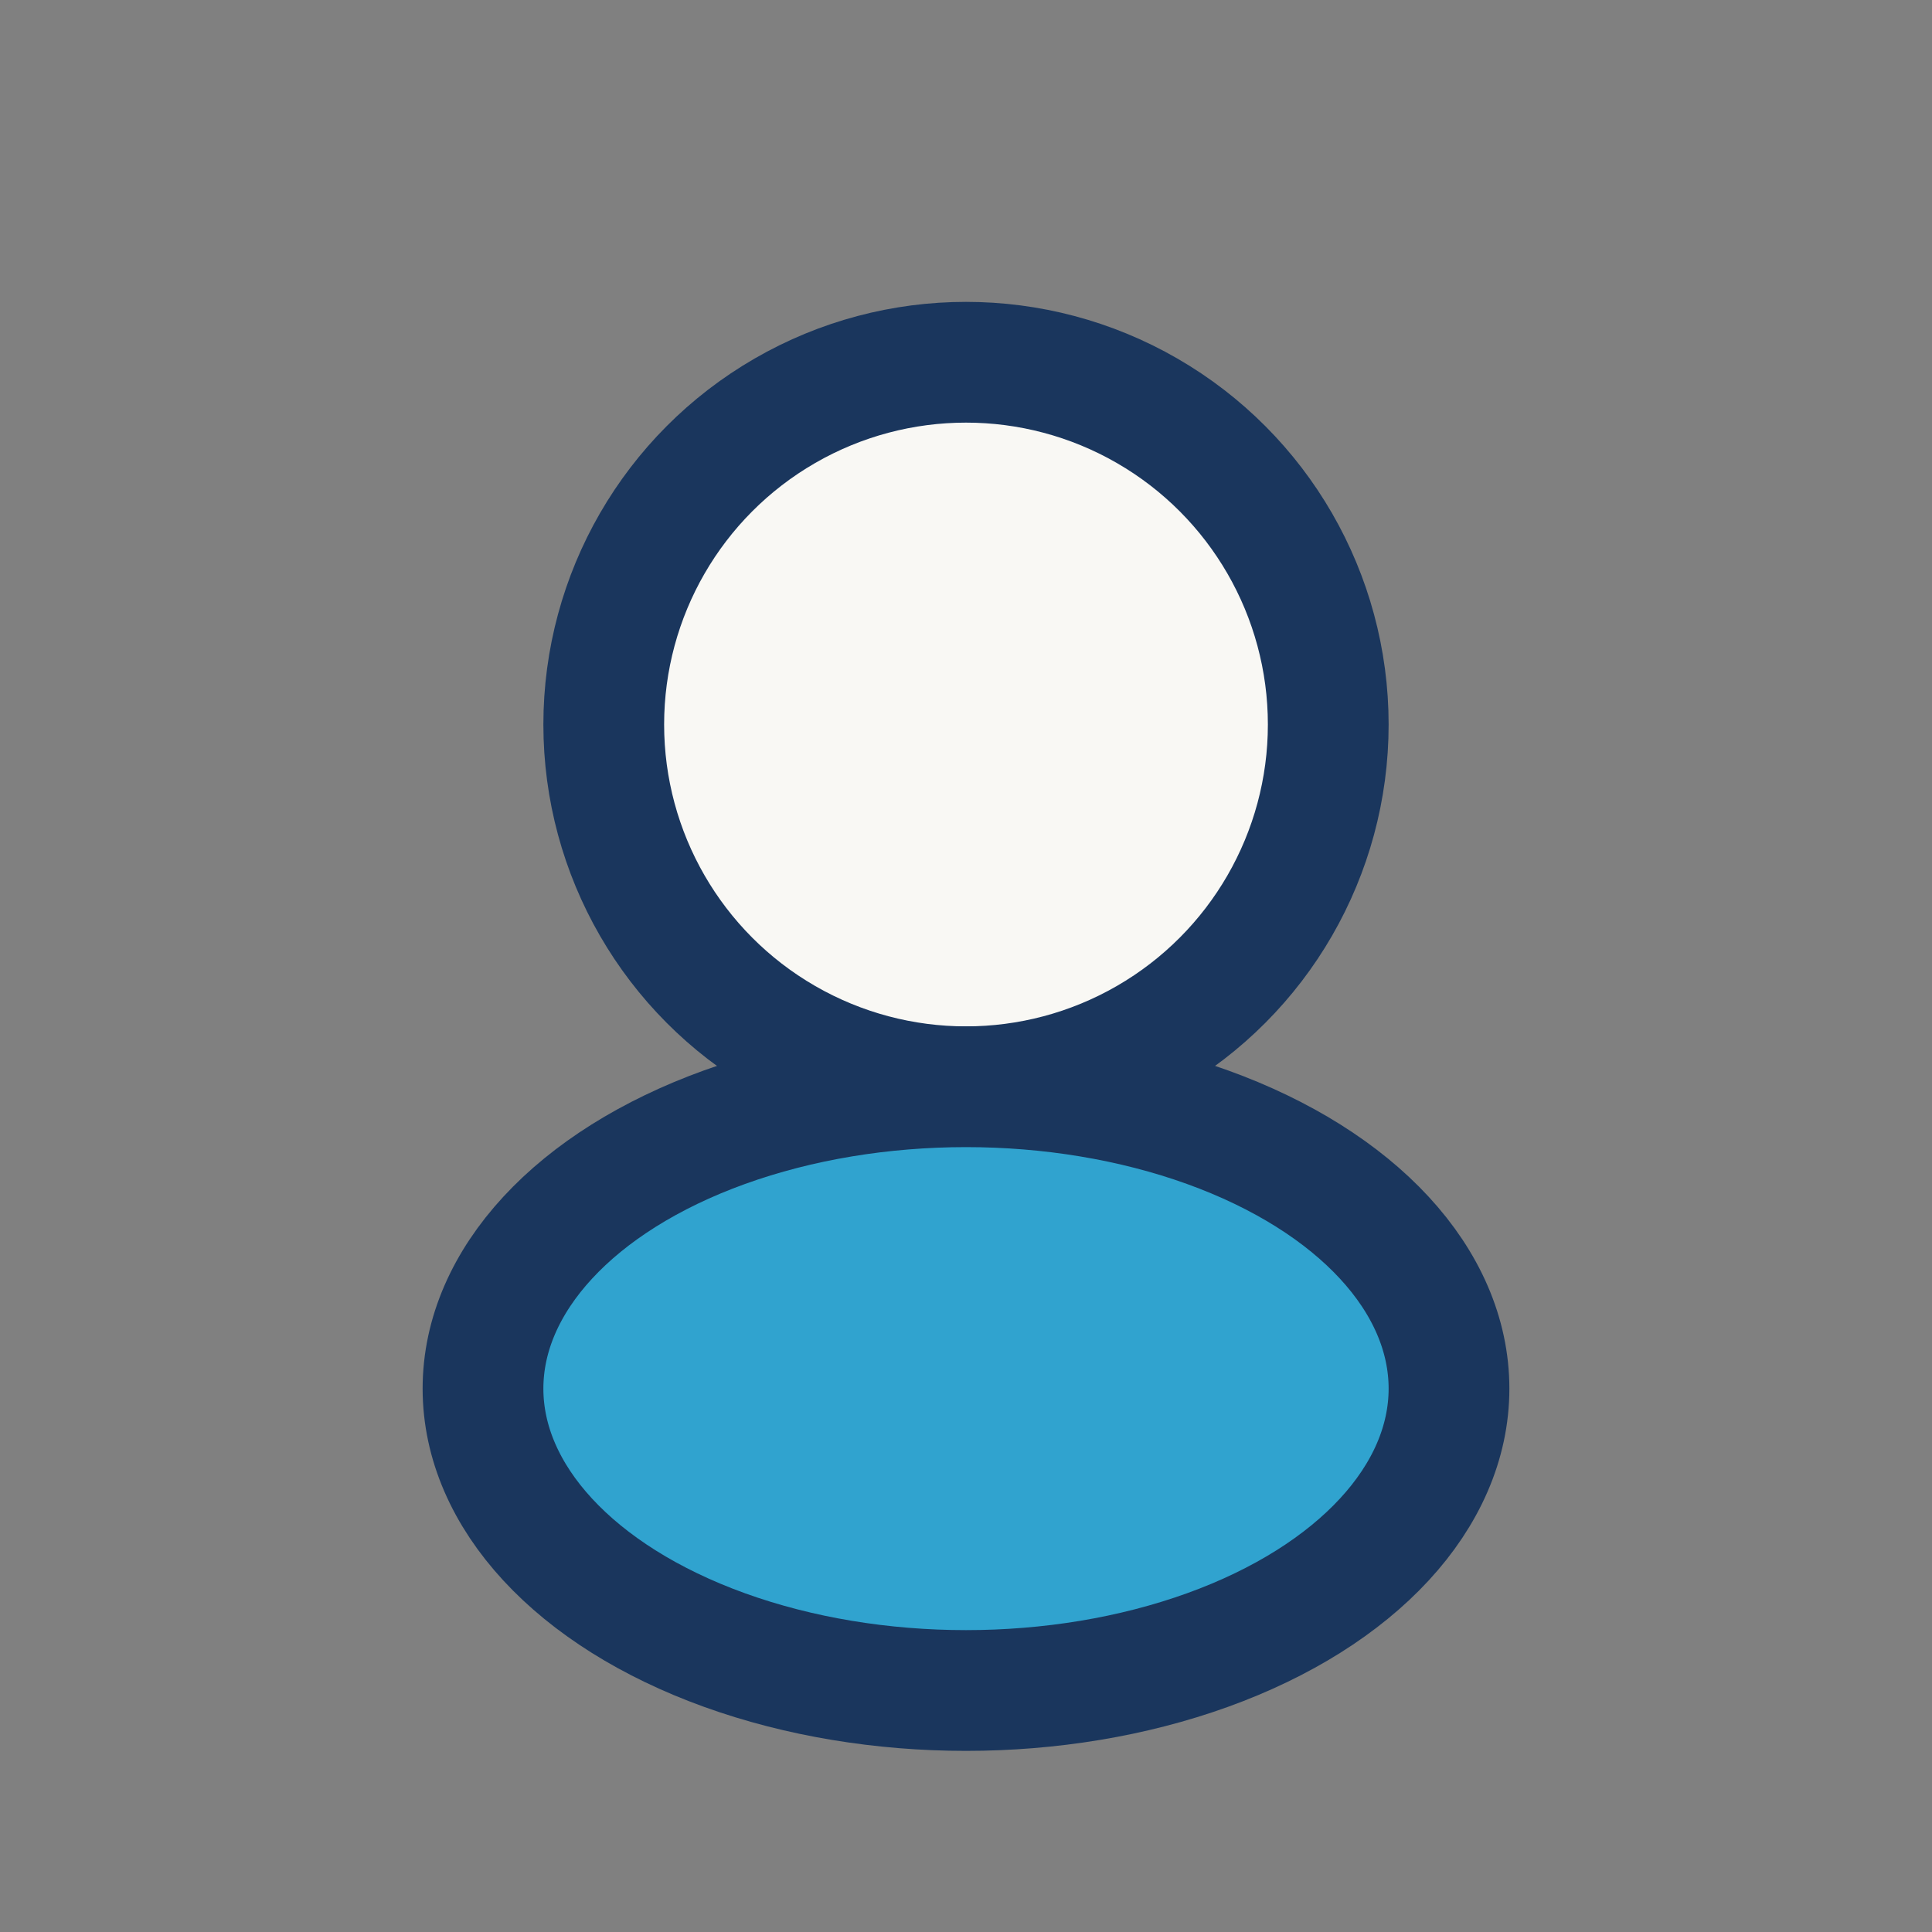
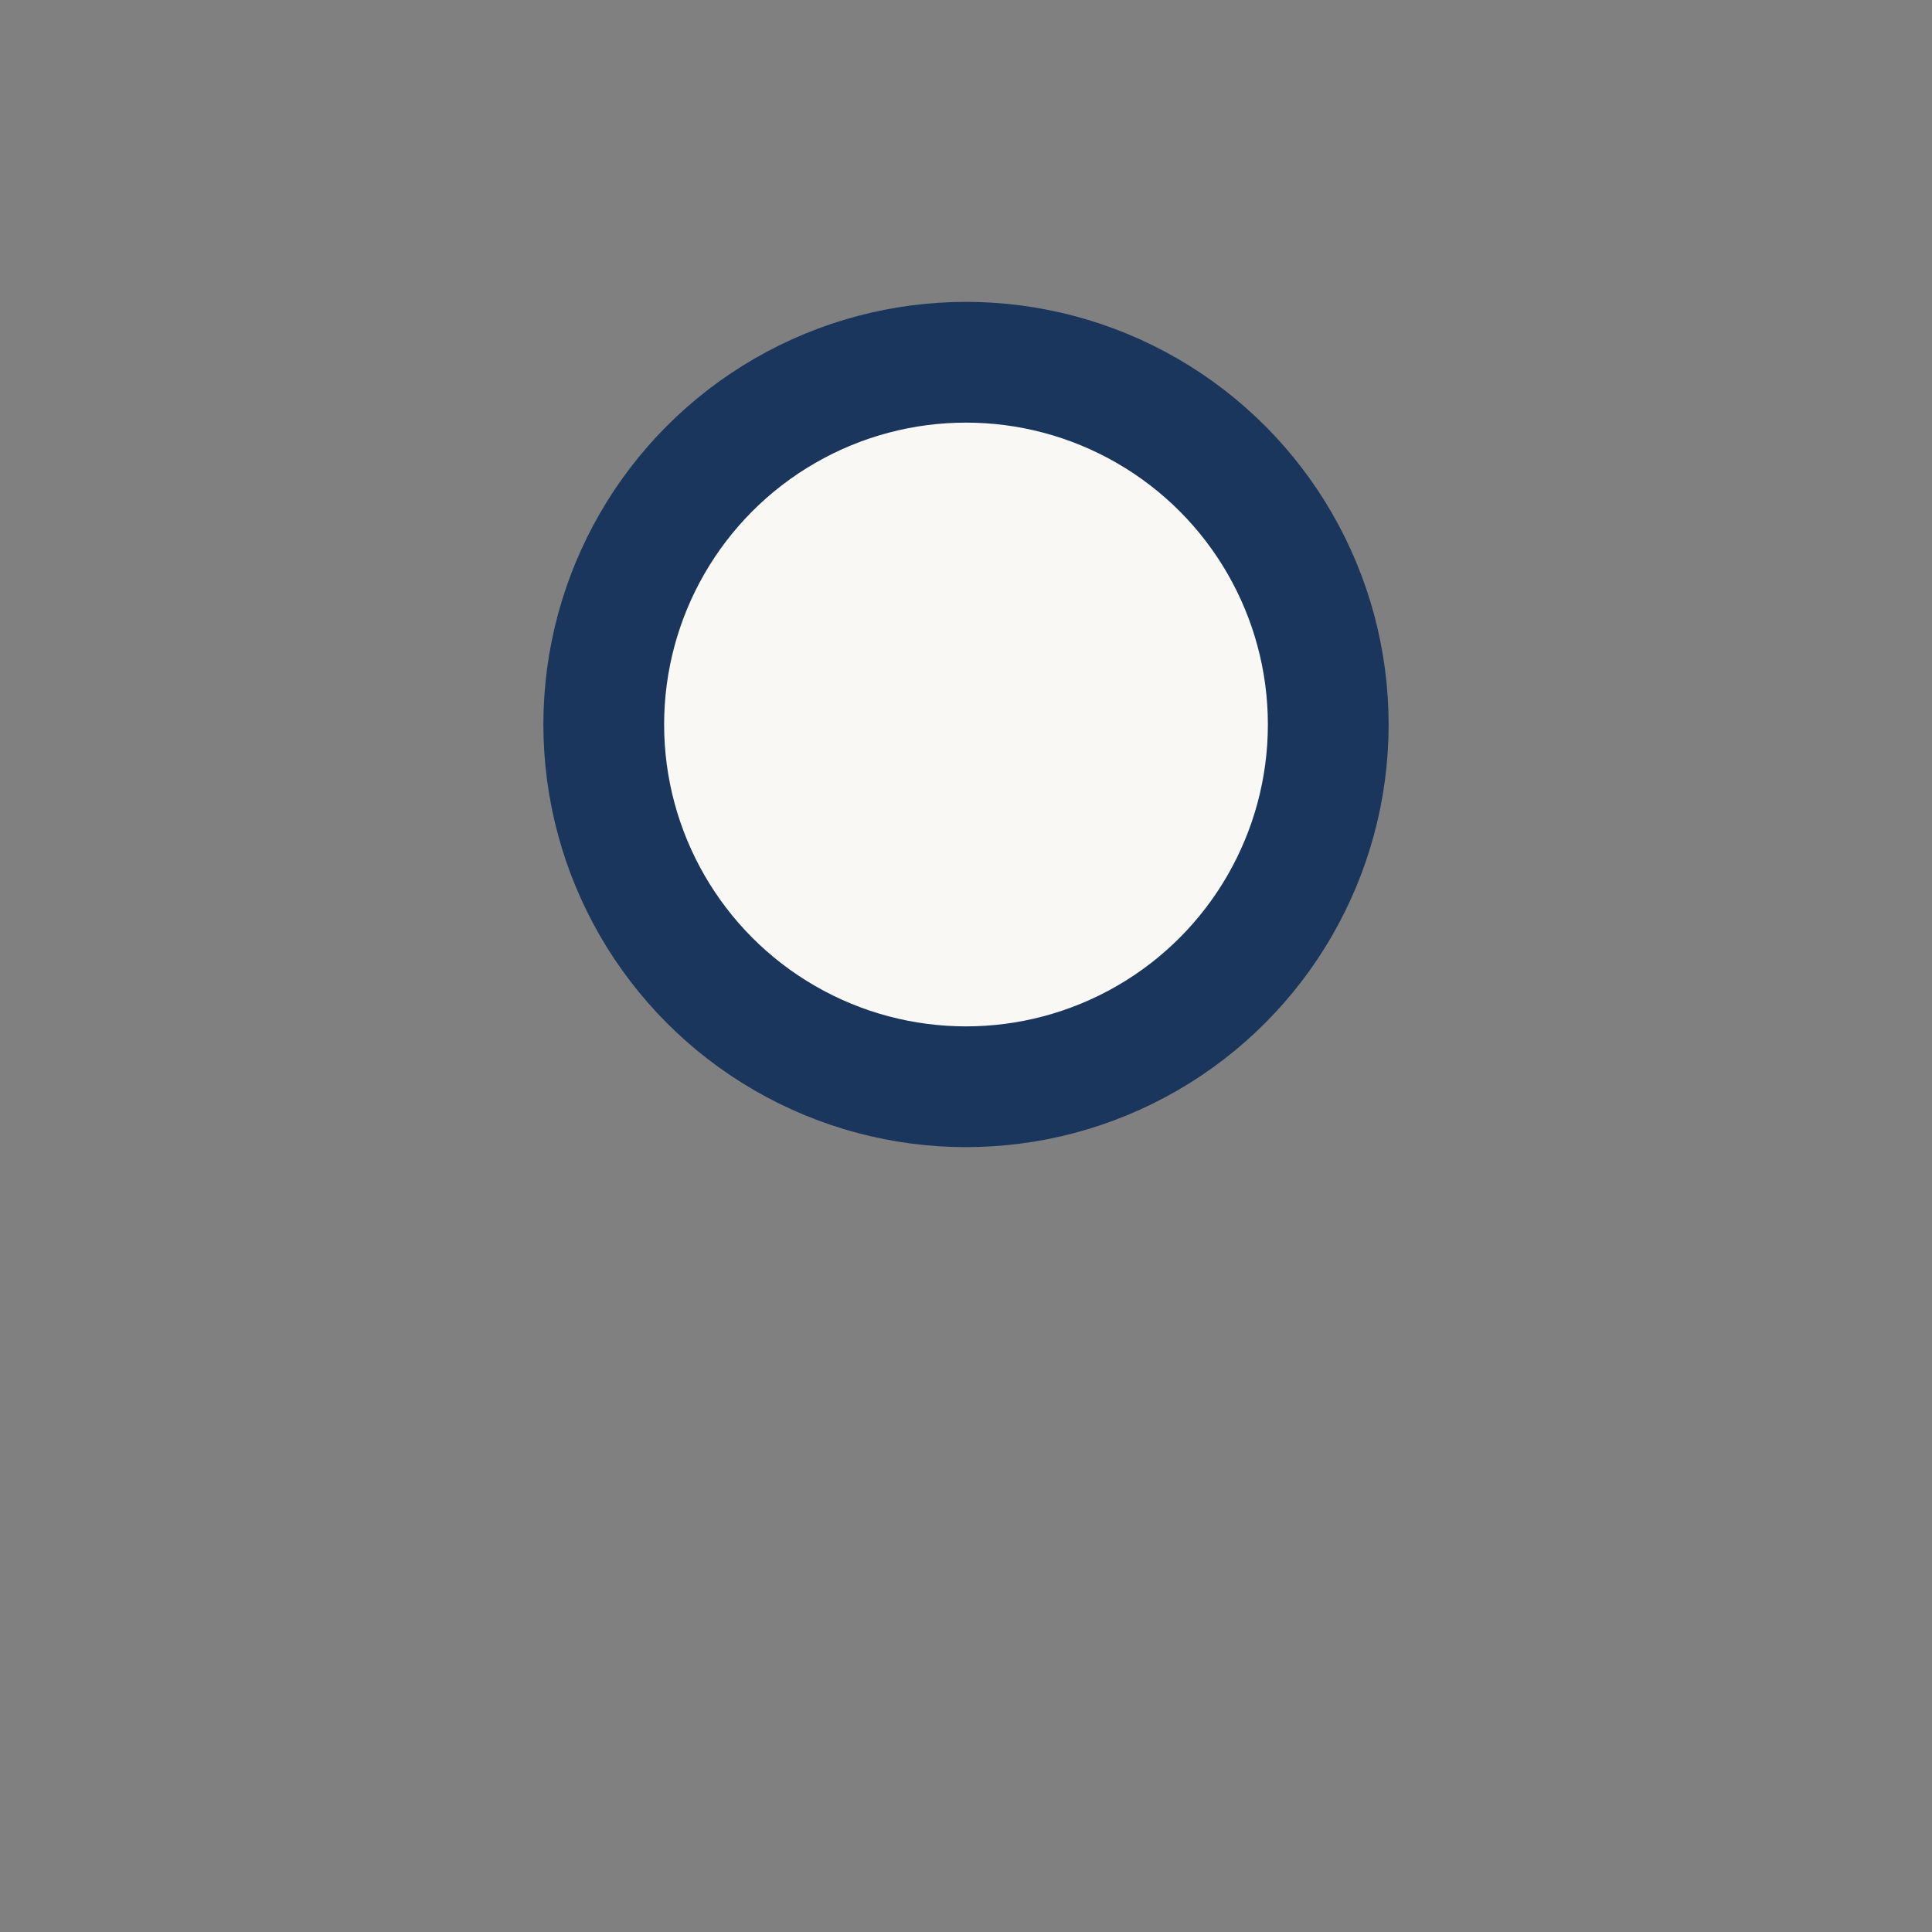
<svg xmlns="http://www.w3.org/2000/svg" width="32" height="32" viewBox="0 0 32 32">
  <rect x="0" y="0" width="32" height="32" fill="#808080" stroke="none" />
  <circle cx="16" cy="12" r="6" fill="#F9F8F4" stroke="#1A365D" stroke-width="2" />
-   <ellipse cx="16" cy="23" rx="8" ry="5" fill="#30A3CF" stroke="#1A365D" stroke-width="2" />
</svg>